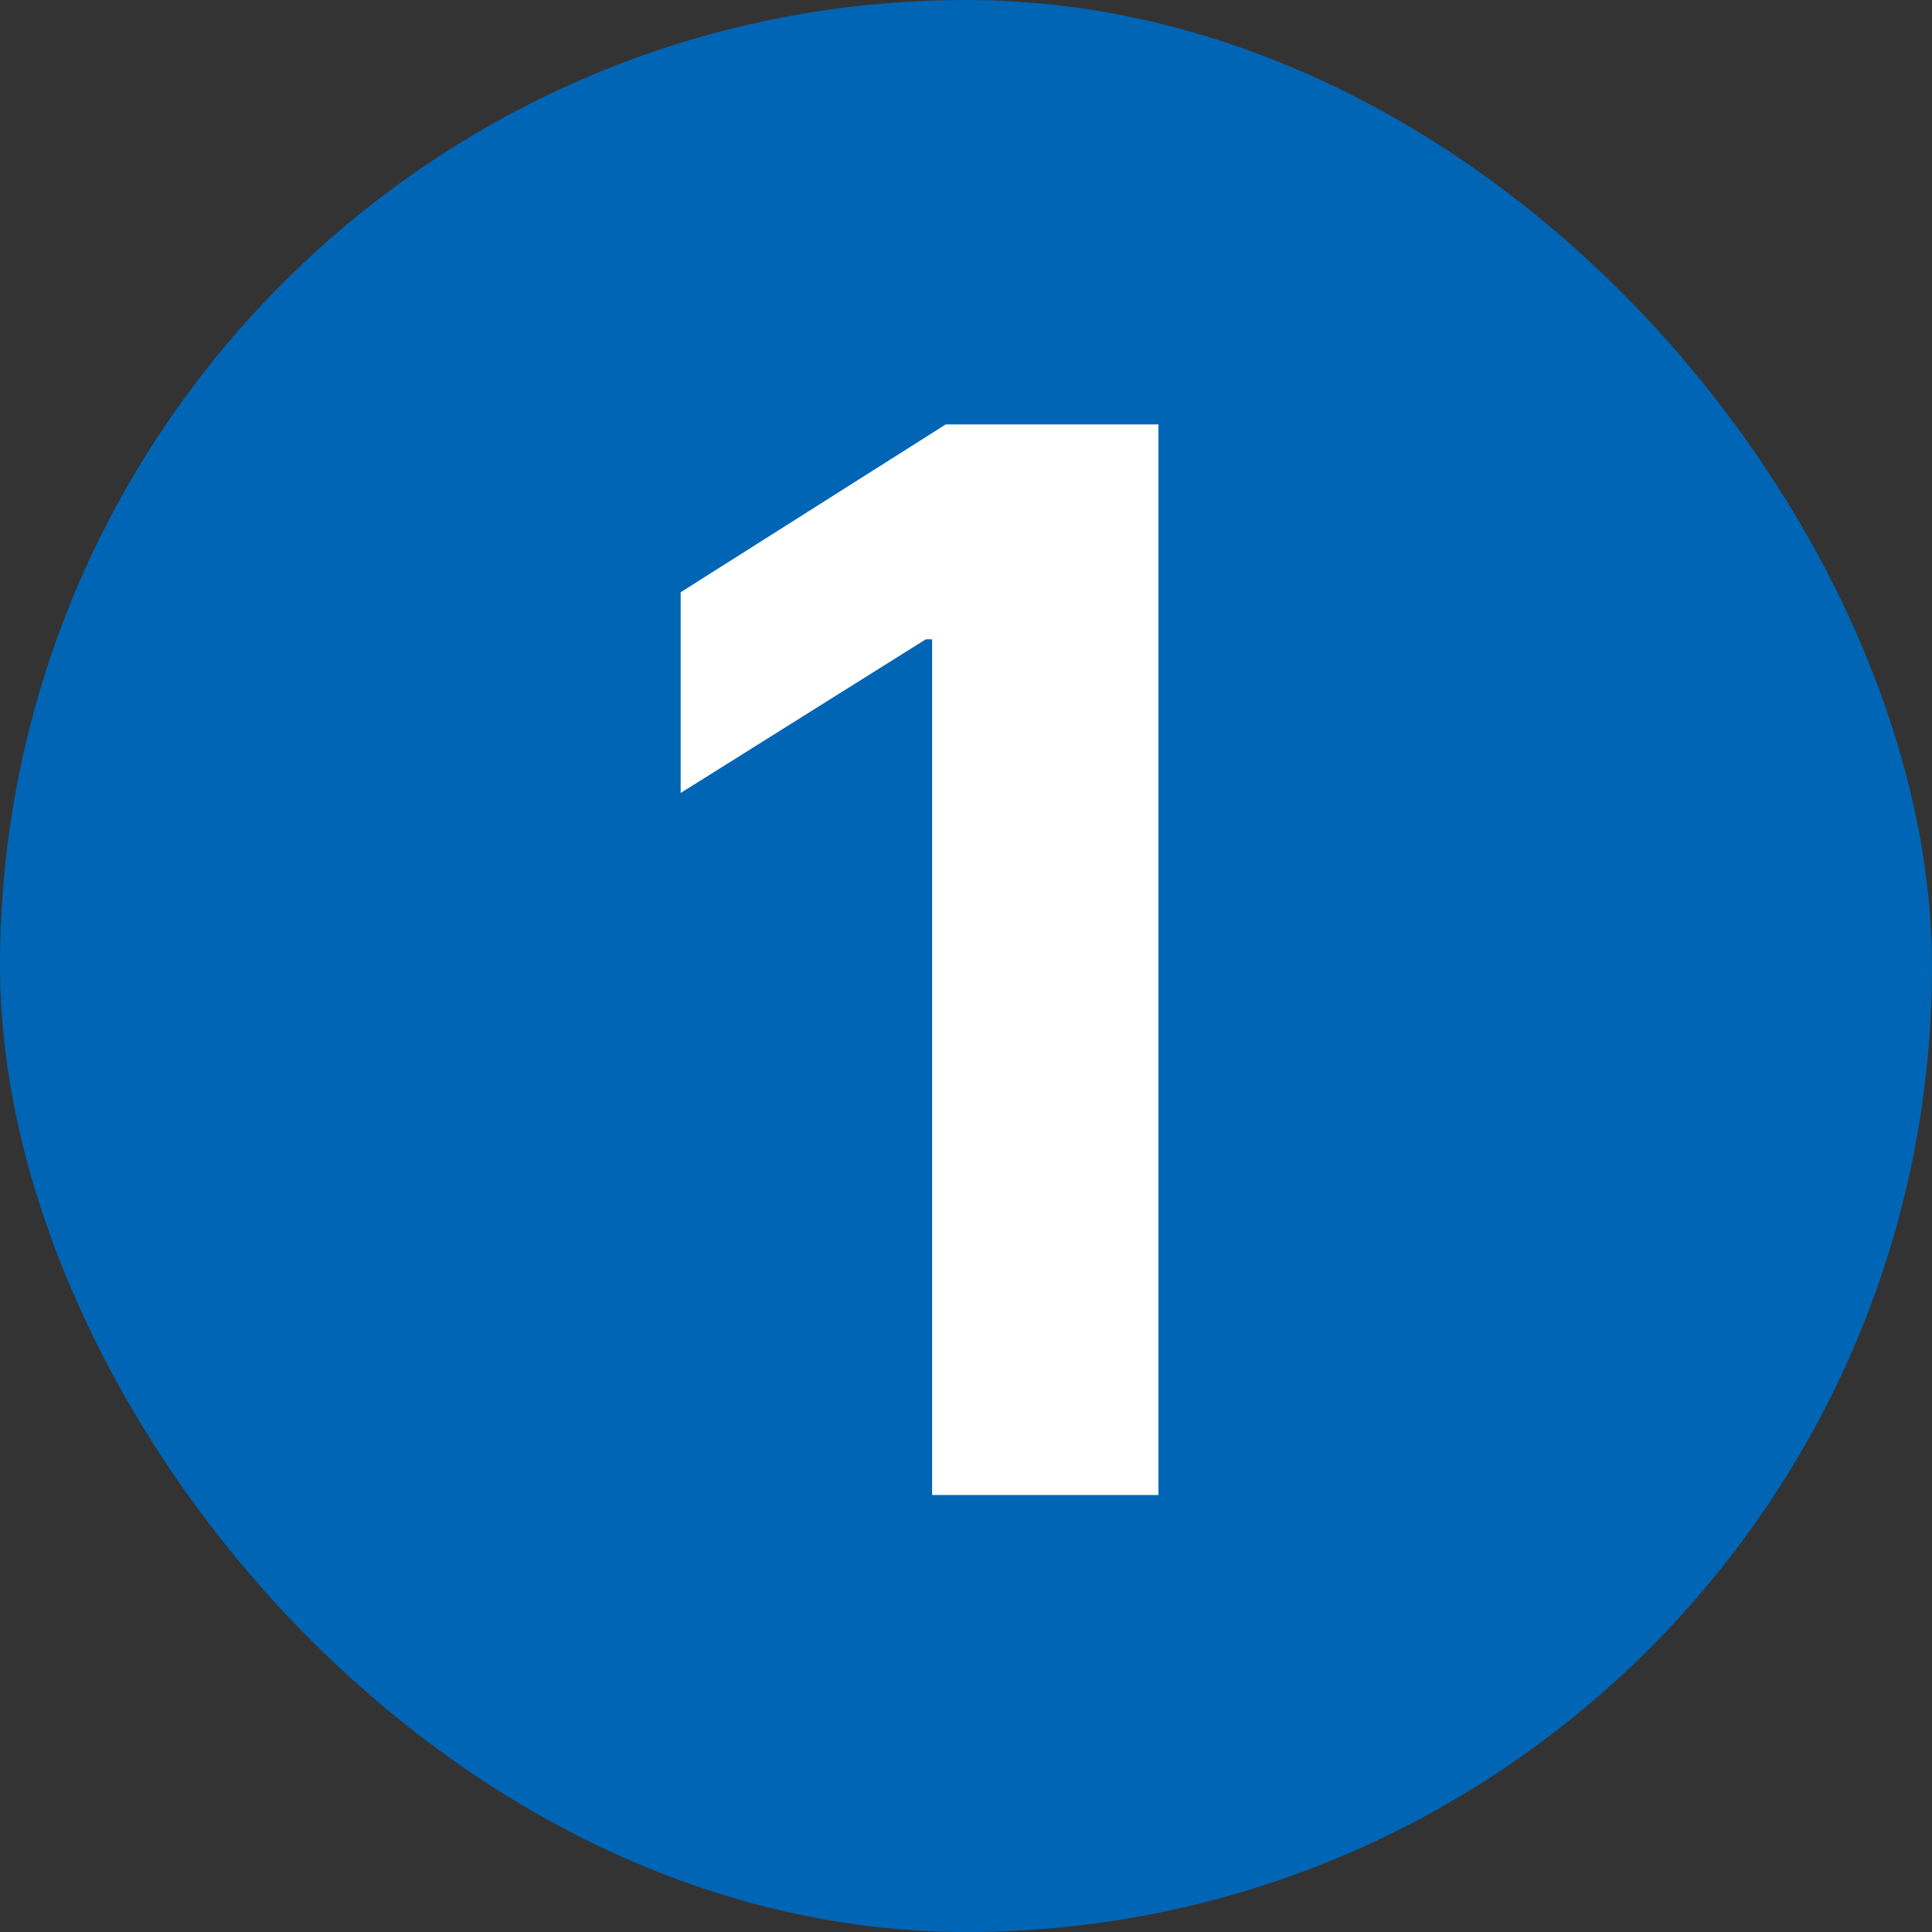
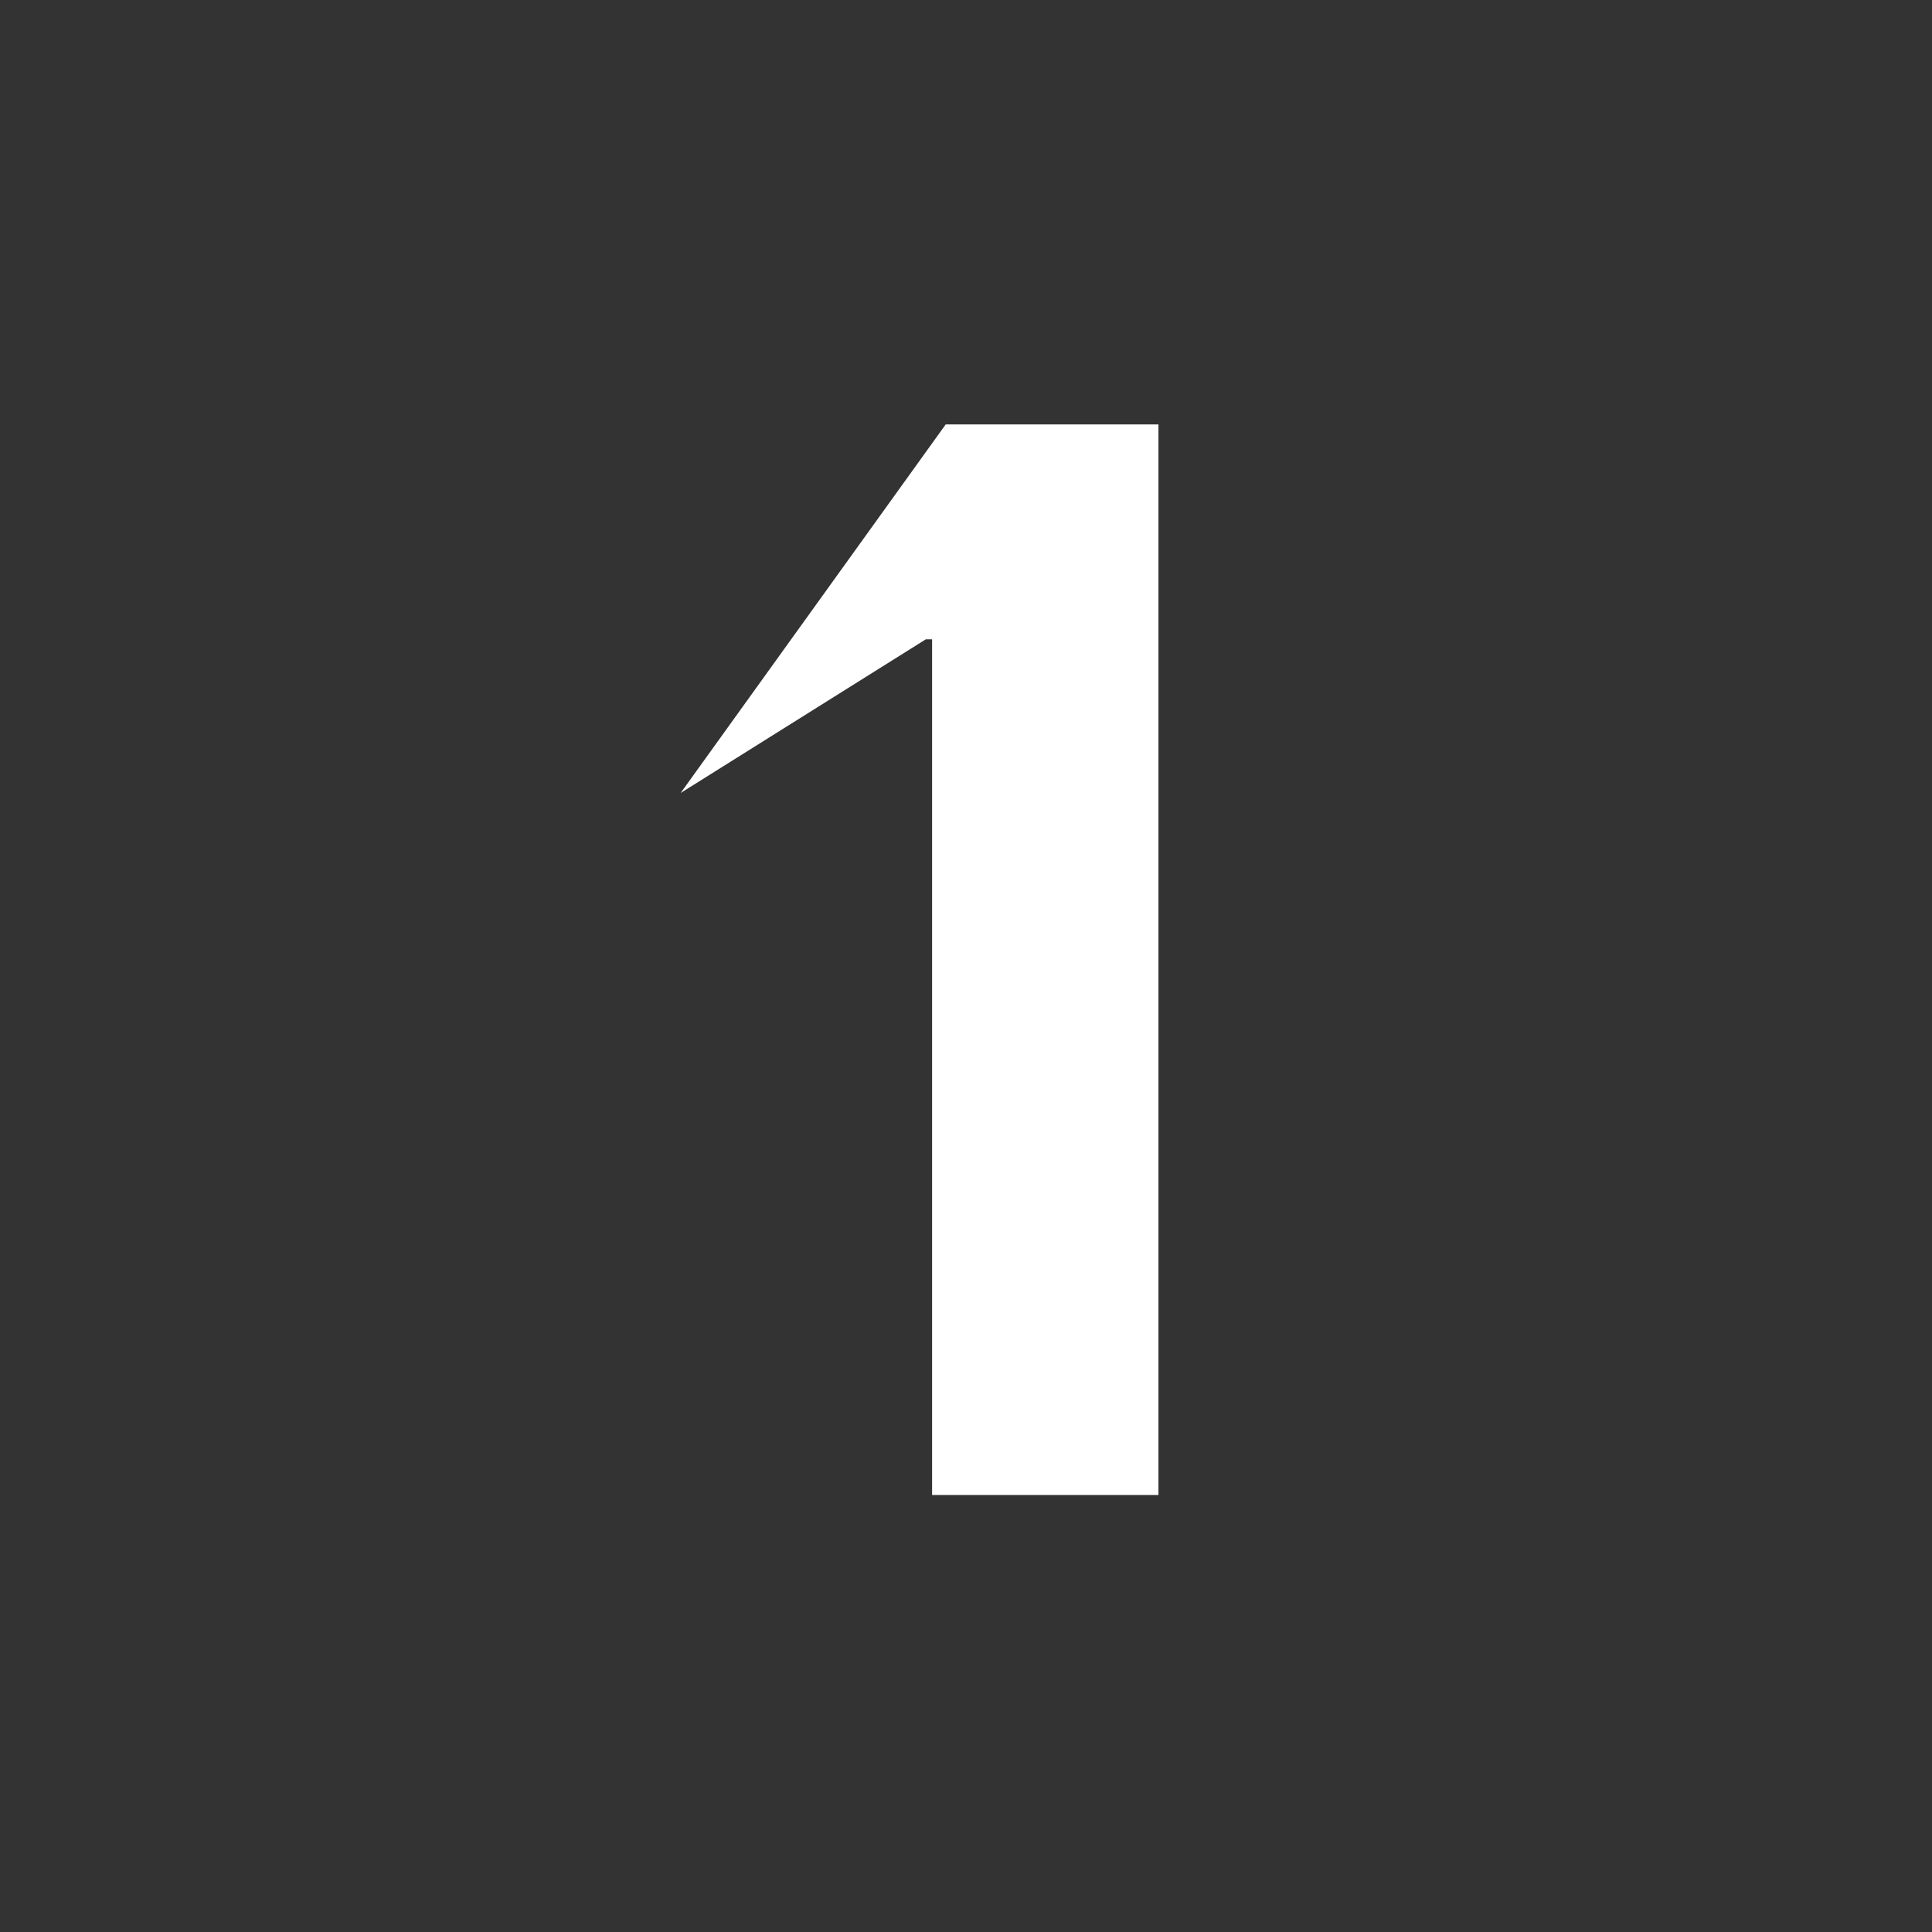
<svg xmlns="http://www.w3.org/2000/svg" width="84" height="84" viewBox="0 0 84 84" fill="none">
  <rect x="0" y="0" width="84" height="84" fill="#333333" stroke="none" />
-   <rect width="84" height="84" rx="42" fill="#0065B4" />
-   <path d="M50.367 18.454V65H40.526V27.796H40.253L29.594 34.477V25.75L41.117 18.454H50.367Z" fill="white" />
+   <path d="M50.367 18.454V65H40.526V27.796H40.253L29.594 34.477L41.117 18.454H50.367Z" fill="white" />
</svg>